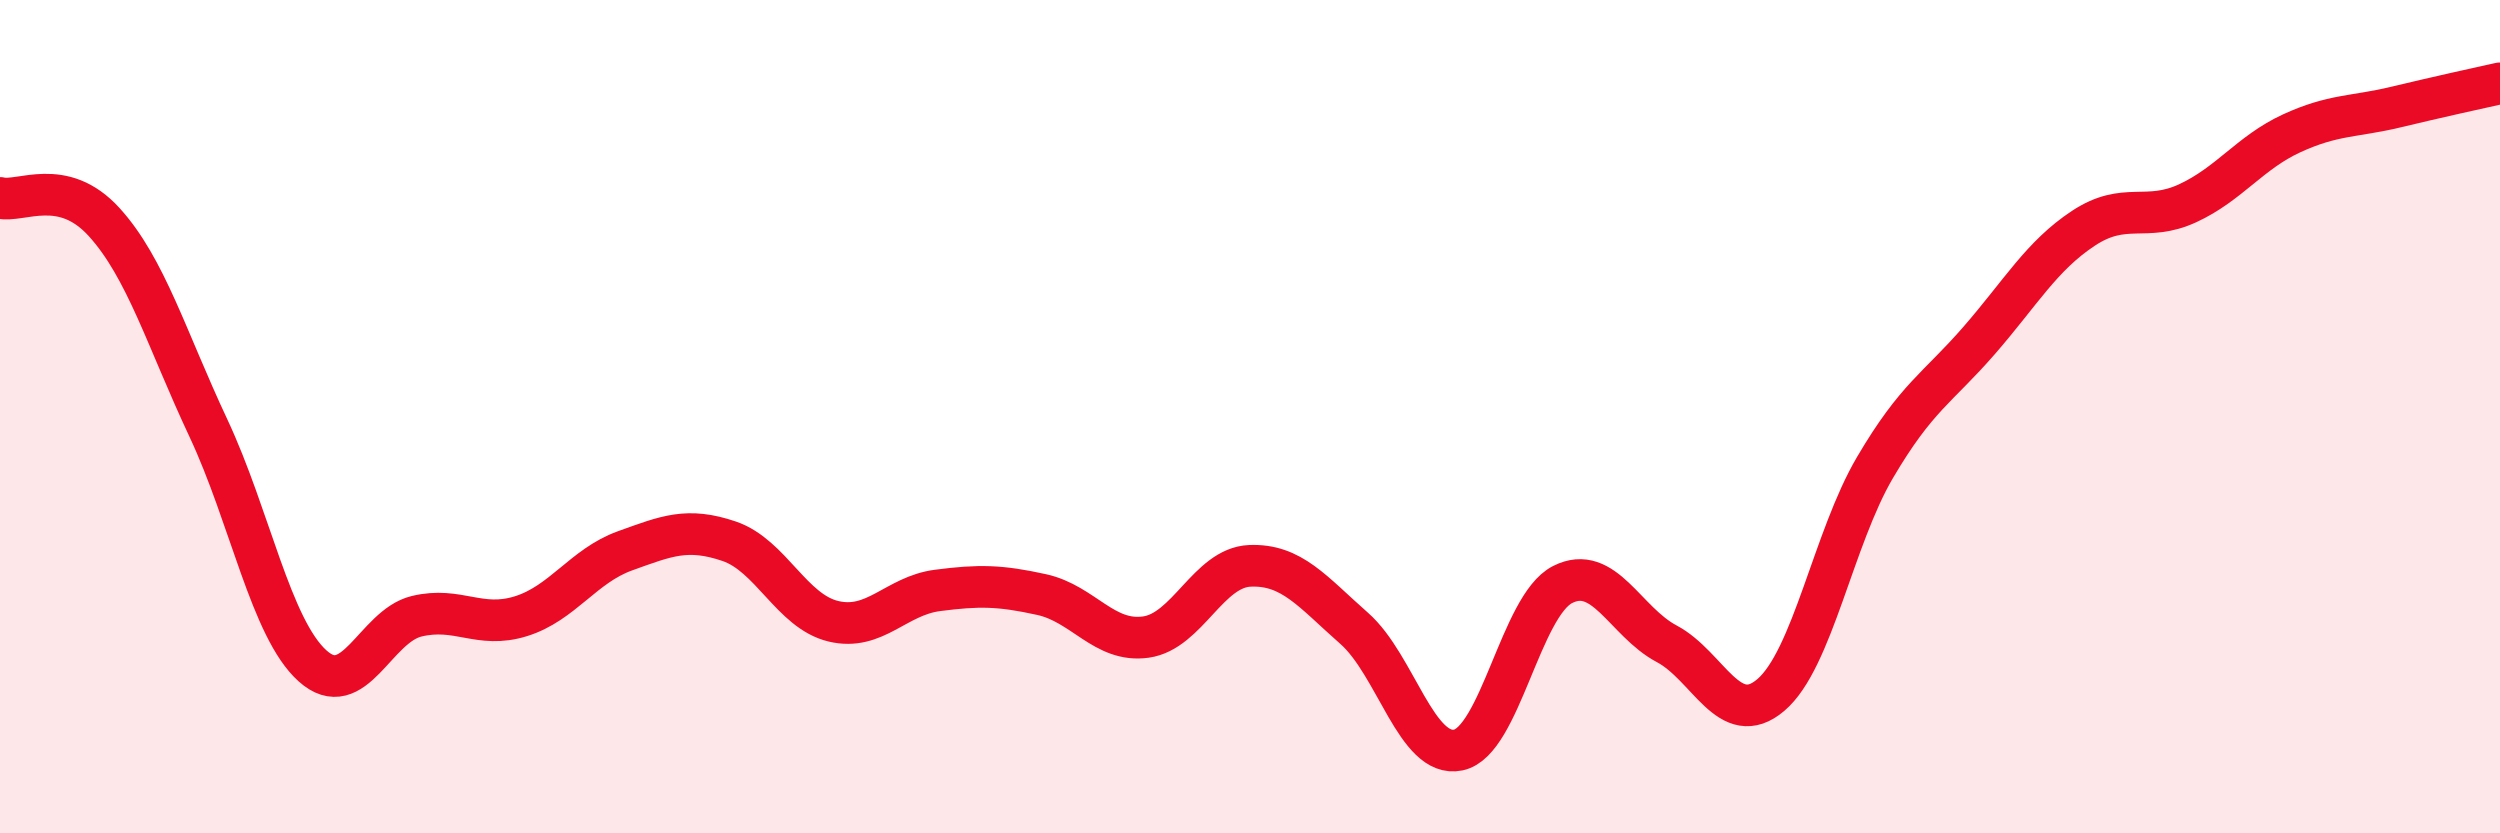
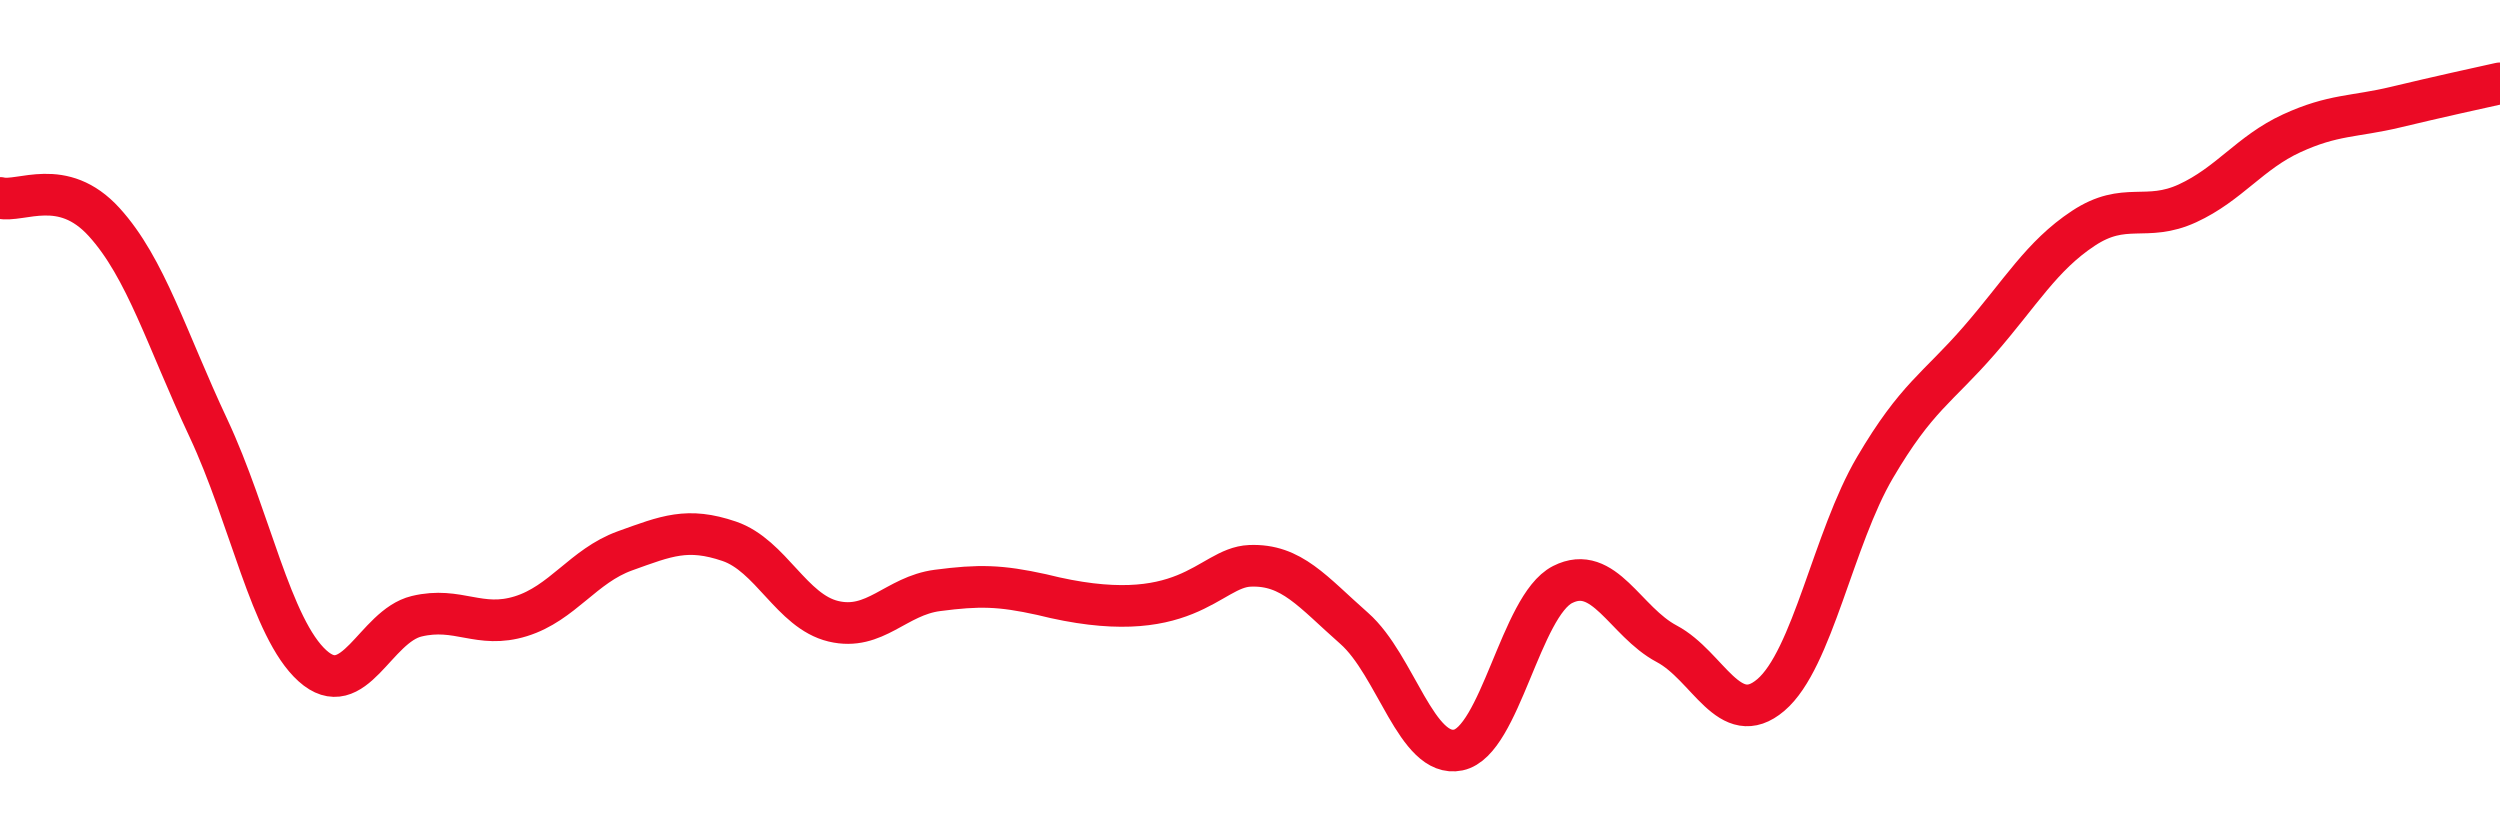
<svg xmlns="http://www.w3.org/2000/svg" width="60" height="20" viewBox="0 0 60 20">
-   <path d="M 0,4.75 C 0.5,4.87 1.5,4.23 2.5,5.33 C 3.5,6.43 4,8.14 5,10.27 C 6,12.4 6.5,15.08 7.5,15.98 C 8.5,16.88 9,15.03 10,14.79 C 11,14.55 11.5,15.1 12.5,14.79 C 13.5,14.48 14,13.58 15,13.22 C 16,12.86 16.5,12.65 17.5,12.99 C 18.5,13.33 19,14.67 20,14.91 C 21,15.15 21.5,14.3 22.5,14.17 C 23.5,14.04 24,14.05 25,14.27 C 26,14.49 26.5,15.43 27.5,15.29 C 28.5,15.15 29,13.62 30,13.58 C 31,13.54 31.5,14.2 32.5,15.08 C 33.5,15.96 34,18.21 35,18 C 36,17.79 36.5,14.54 37.5,14.03 C 38.5,13.52 39,14.92 40,15.45 C 41,15.98 41.5,17.53 42.5,16.68 C 43.5,15.83 44,12.92 45,11.22 C 46,9.52 46.5,9.32 47.5,8.17 C 48.5,7.02 49,6.14 50,5.48 C 51,4.82 51.5,5.34 52.5,4.88 C 53.5,4.42 54,3.66 55,3.2 C 56,2.74 56.5,2.81 57.5,2.57 C 58.5,2.33 59.5,2.11 60,2L60 20L0 20Z" fill="#EB0A25" opacity="0.1" stroke-linecap="round" stroke-linejoin="round" />
-   <path d="M 0,4.75 C 0.5,4.87 1.5,4.23 2.5,5.33 C 3.5,6.43 4,8.14 5,10.27 C 6,12.4 6.5,15.08 7.5,15.98 C 8.5,16.88 9,15.03 10,14.79 C 11,14.55 11.5,15.1 12.5,14.79 C 13.5,14.48 14,13.58 15,13.22 C 16,12.86 16.5,12.65 17.5,12.99 C 18.5,13.33 19,14.67 20,14.91 C 21,15.15 21.5,14.3 22.5,14.17 C 23.5,14.04 24,14.05 25,14.27 C 26,14.49 26.5,15.43 27.5,15.29 C 28.5,15.15 29,13.62 30,13.58 C 31,13.54 31.5,14.2 32.5,15.08 C 33.5,15.96 34,18.21 35,18 C 36,17.79 36.5,14.54 37.5,14.03 C 38.5,13.52 39,14.92 40,15.45 C 41,15.98 41.5,17.53 42.5,16.68 C 43.5,15.83 44,12.92 45,11.22 C 46,9.52 46.5,9.32 47.5,8.17 C 48.5,7.02 49,6.14 50,5.48 C 51,4.82 51.5,5.34 52.5,4.88 C 53.5,4.42 54,3.66 55,3.2 C 56,2.74 56.5,2.81 57.5,2.57 C 58.5,2.33 59.5,2.11 60,2" stroke="#EB0A25" stroke-width="1" fill="none" stroke-linecap="round" stroke-linejoin="round" />
+   <path d="M 0,4.75 C 0.5,4.87 1.5,4.23 2.5,5.33 C 3.5,6.43 4,8.14 5,10.27 C 6,12.4 6.5,15.08 7.5,15.98 C 8.5,16.88 9,15.03 10,14.79 C 11,14.55 11.5,15.1 12.5,14.79 C 13.5,14.48 14,13.58 15,13.22 C 16,12.86 16.5,12.65 17.5,12.99 C 18.5,13.33 19,14.67 20,14.91 C 21,15.15 21.5,14.3 22.5,14.17 C 23.5,14.04 24,14.05 25,14.27 C 28.5,15.15 29,13.62 30,13.58 C 31,13.54 31.5,14.2 32.5,15.08 C 33.5,15.96 34,18.21 35,18 C 36,17.79 36.5,14.54 37.5,14.03 C 38.5,13.52 39,14.92 40,15.45 C 41,15.98 41.5,17.53 42.5,16.68 C 43.5,15.83 44,12.92 45,11.22 C 46,9.52 46.5,9.32 47.5,8.17 C 48.5,7.02 49,6.14 50,5.48 C 51,4.82 51.5,5.34 52.5,4.88 C 53.5,4.42 54,3.66 55,3.2 C 56,2.74 56.5,2.81 57.5,2.57 C 58.5,2.33 59.5,2.11 60,2" stroke="#EB0A25" stroke-width="1" fill="none" stroke-linecap="round" stroke-linejoin="round" />
</svg>